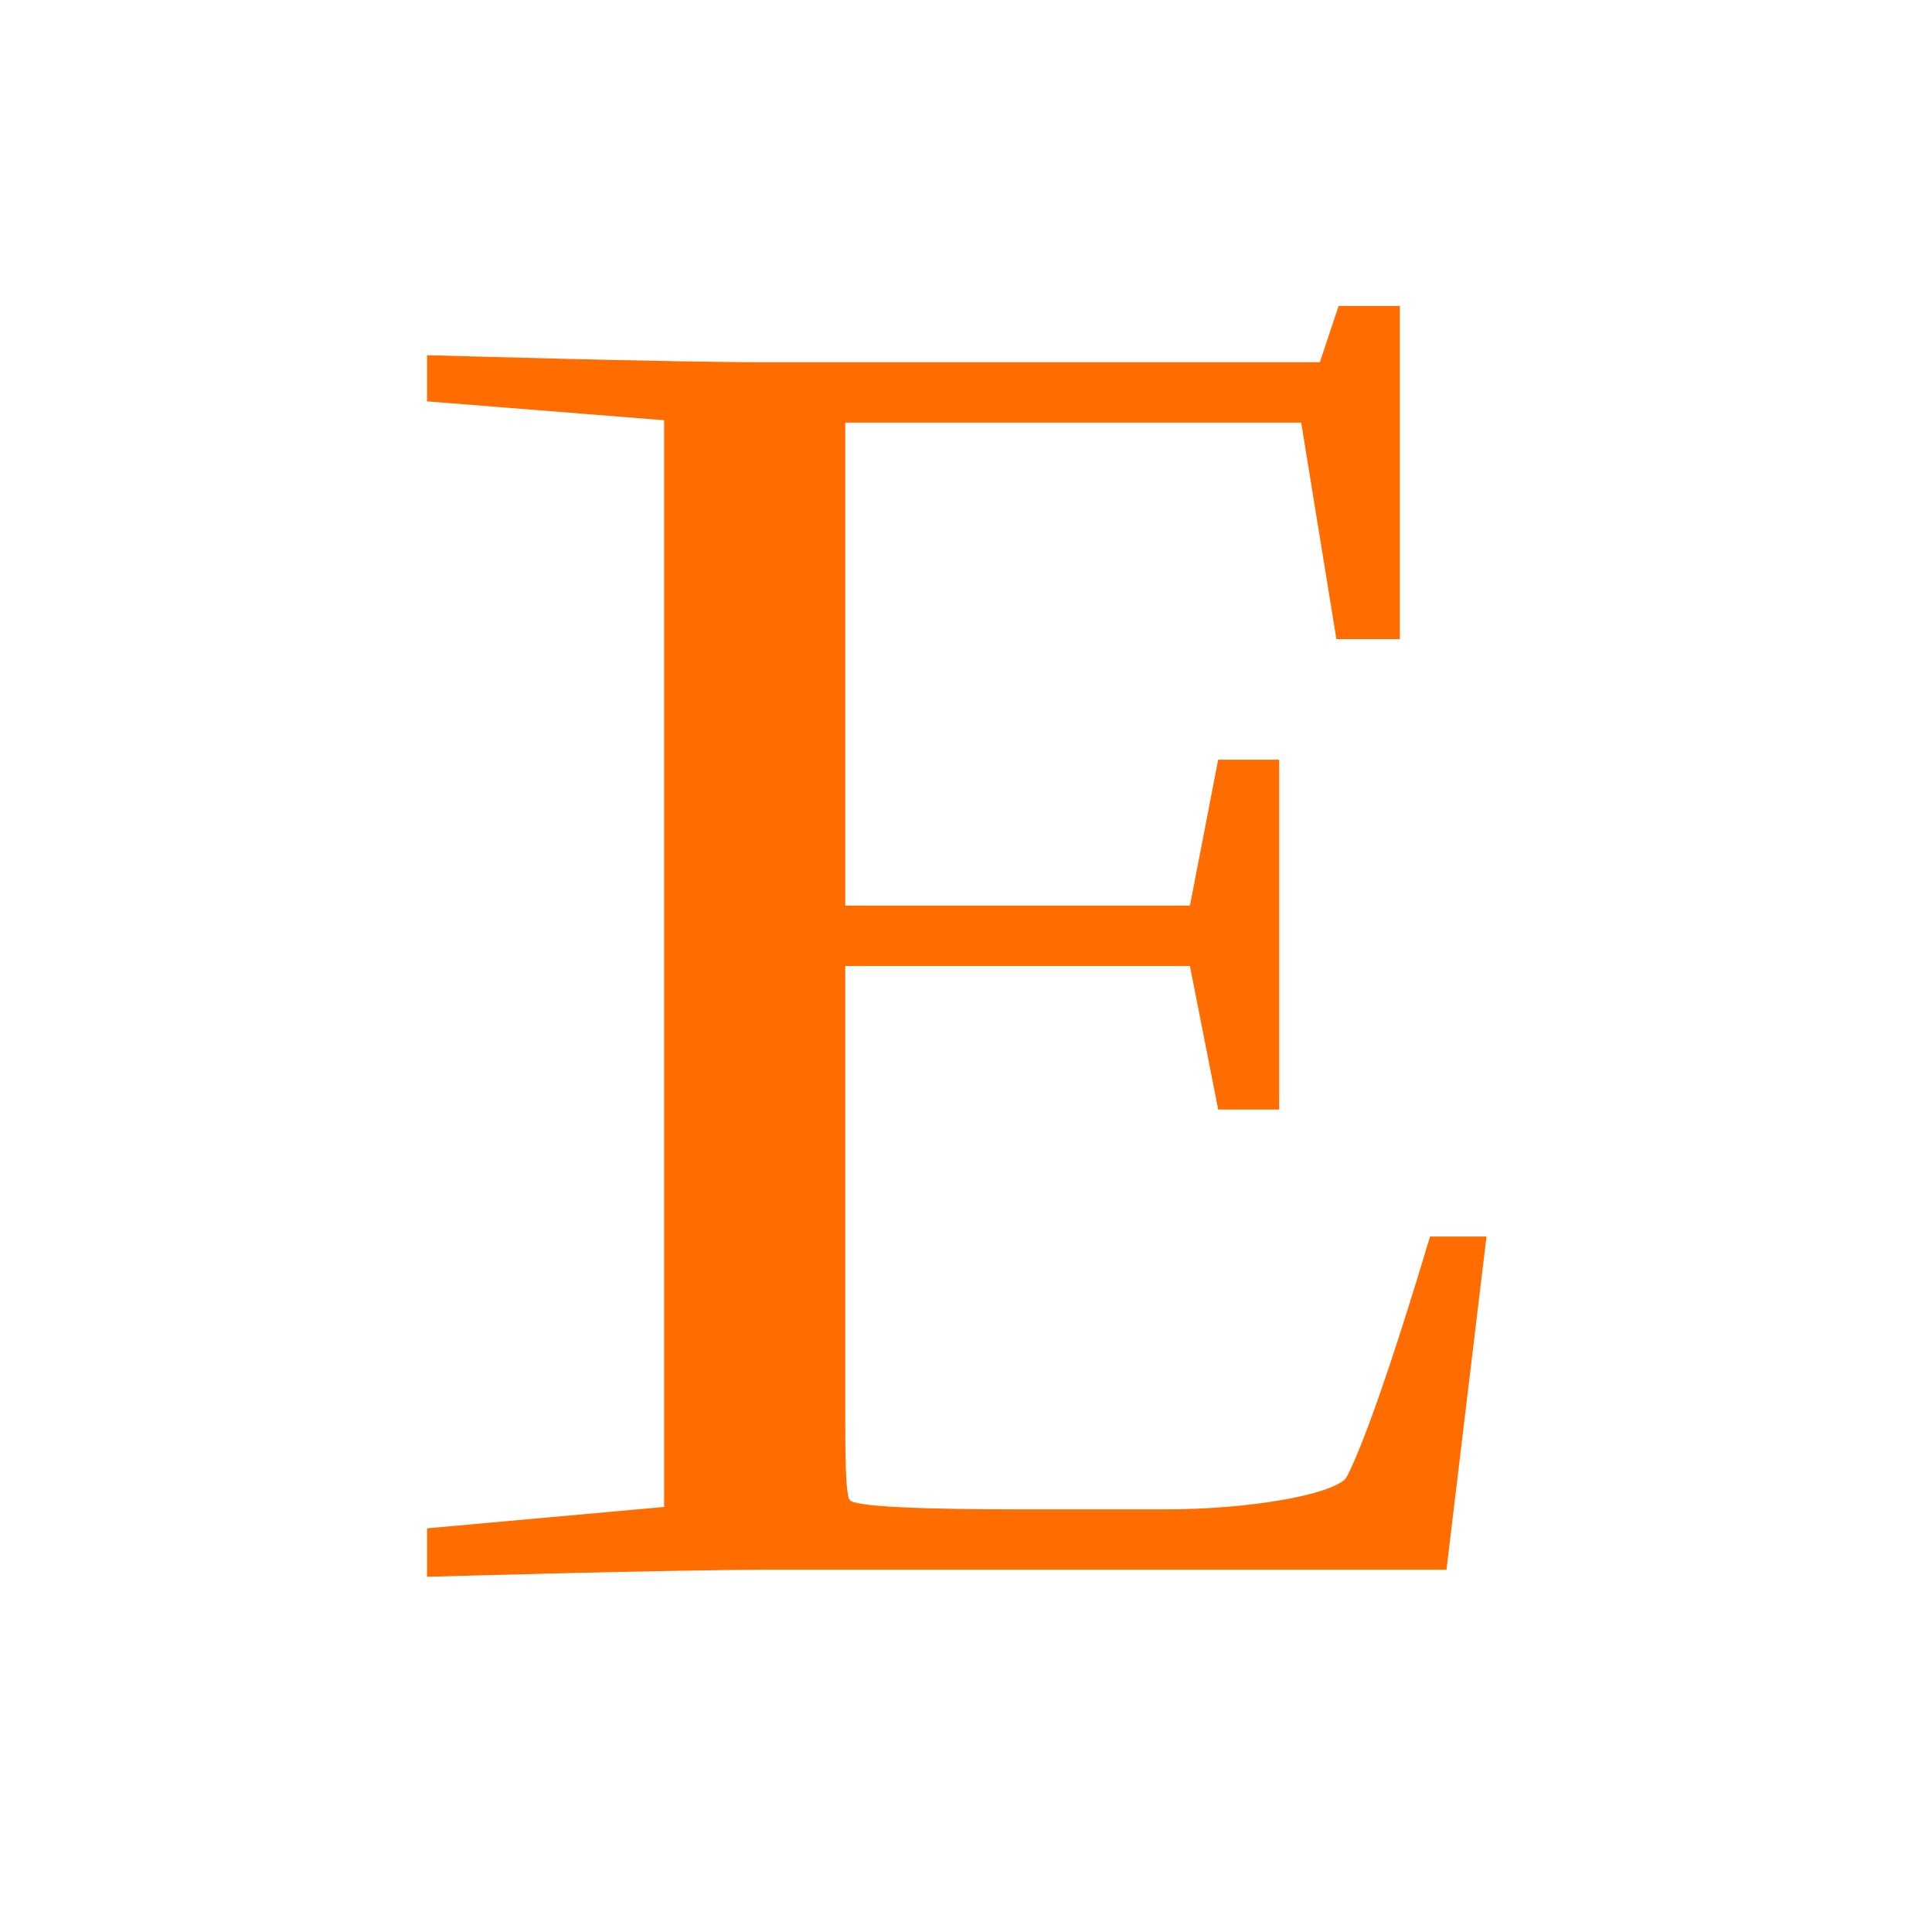
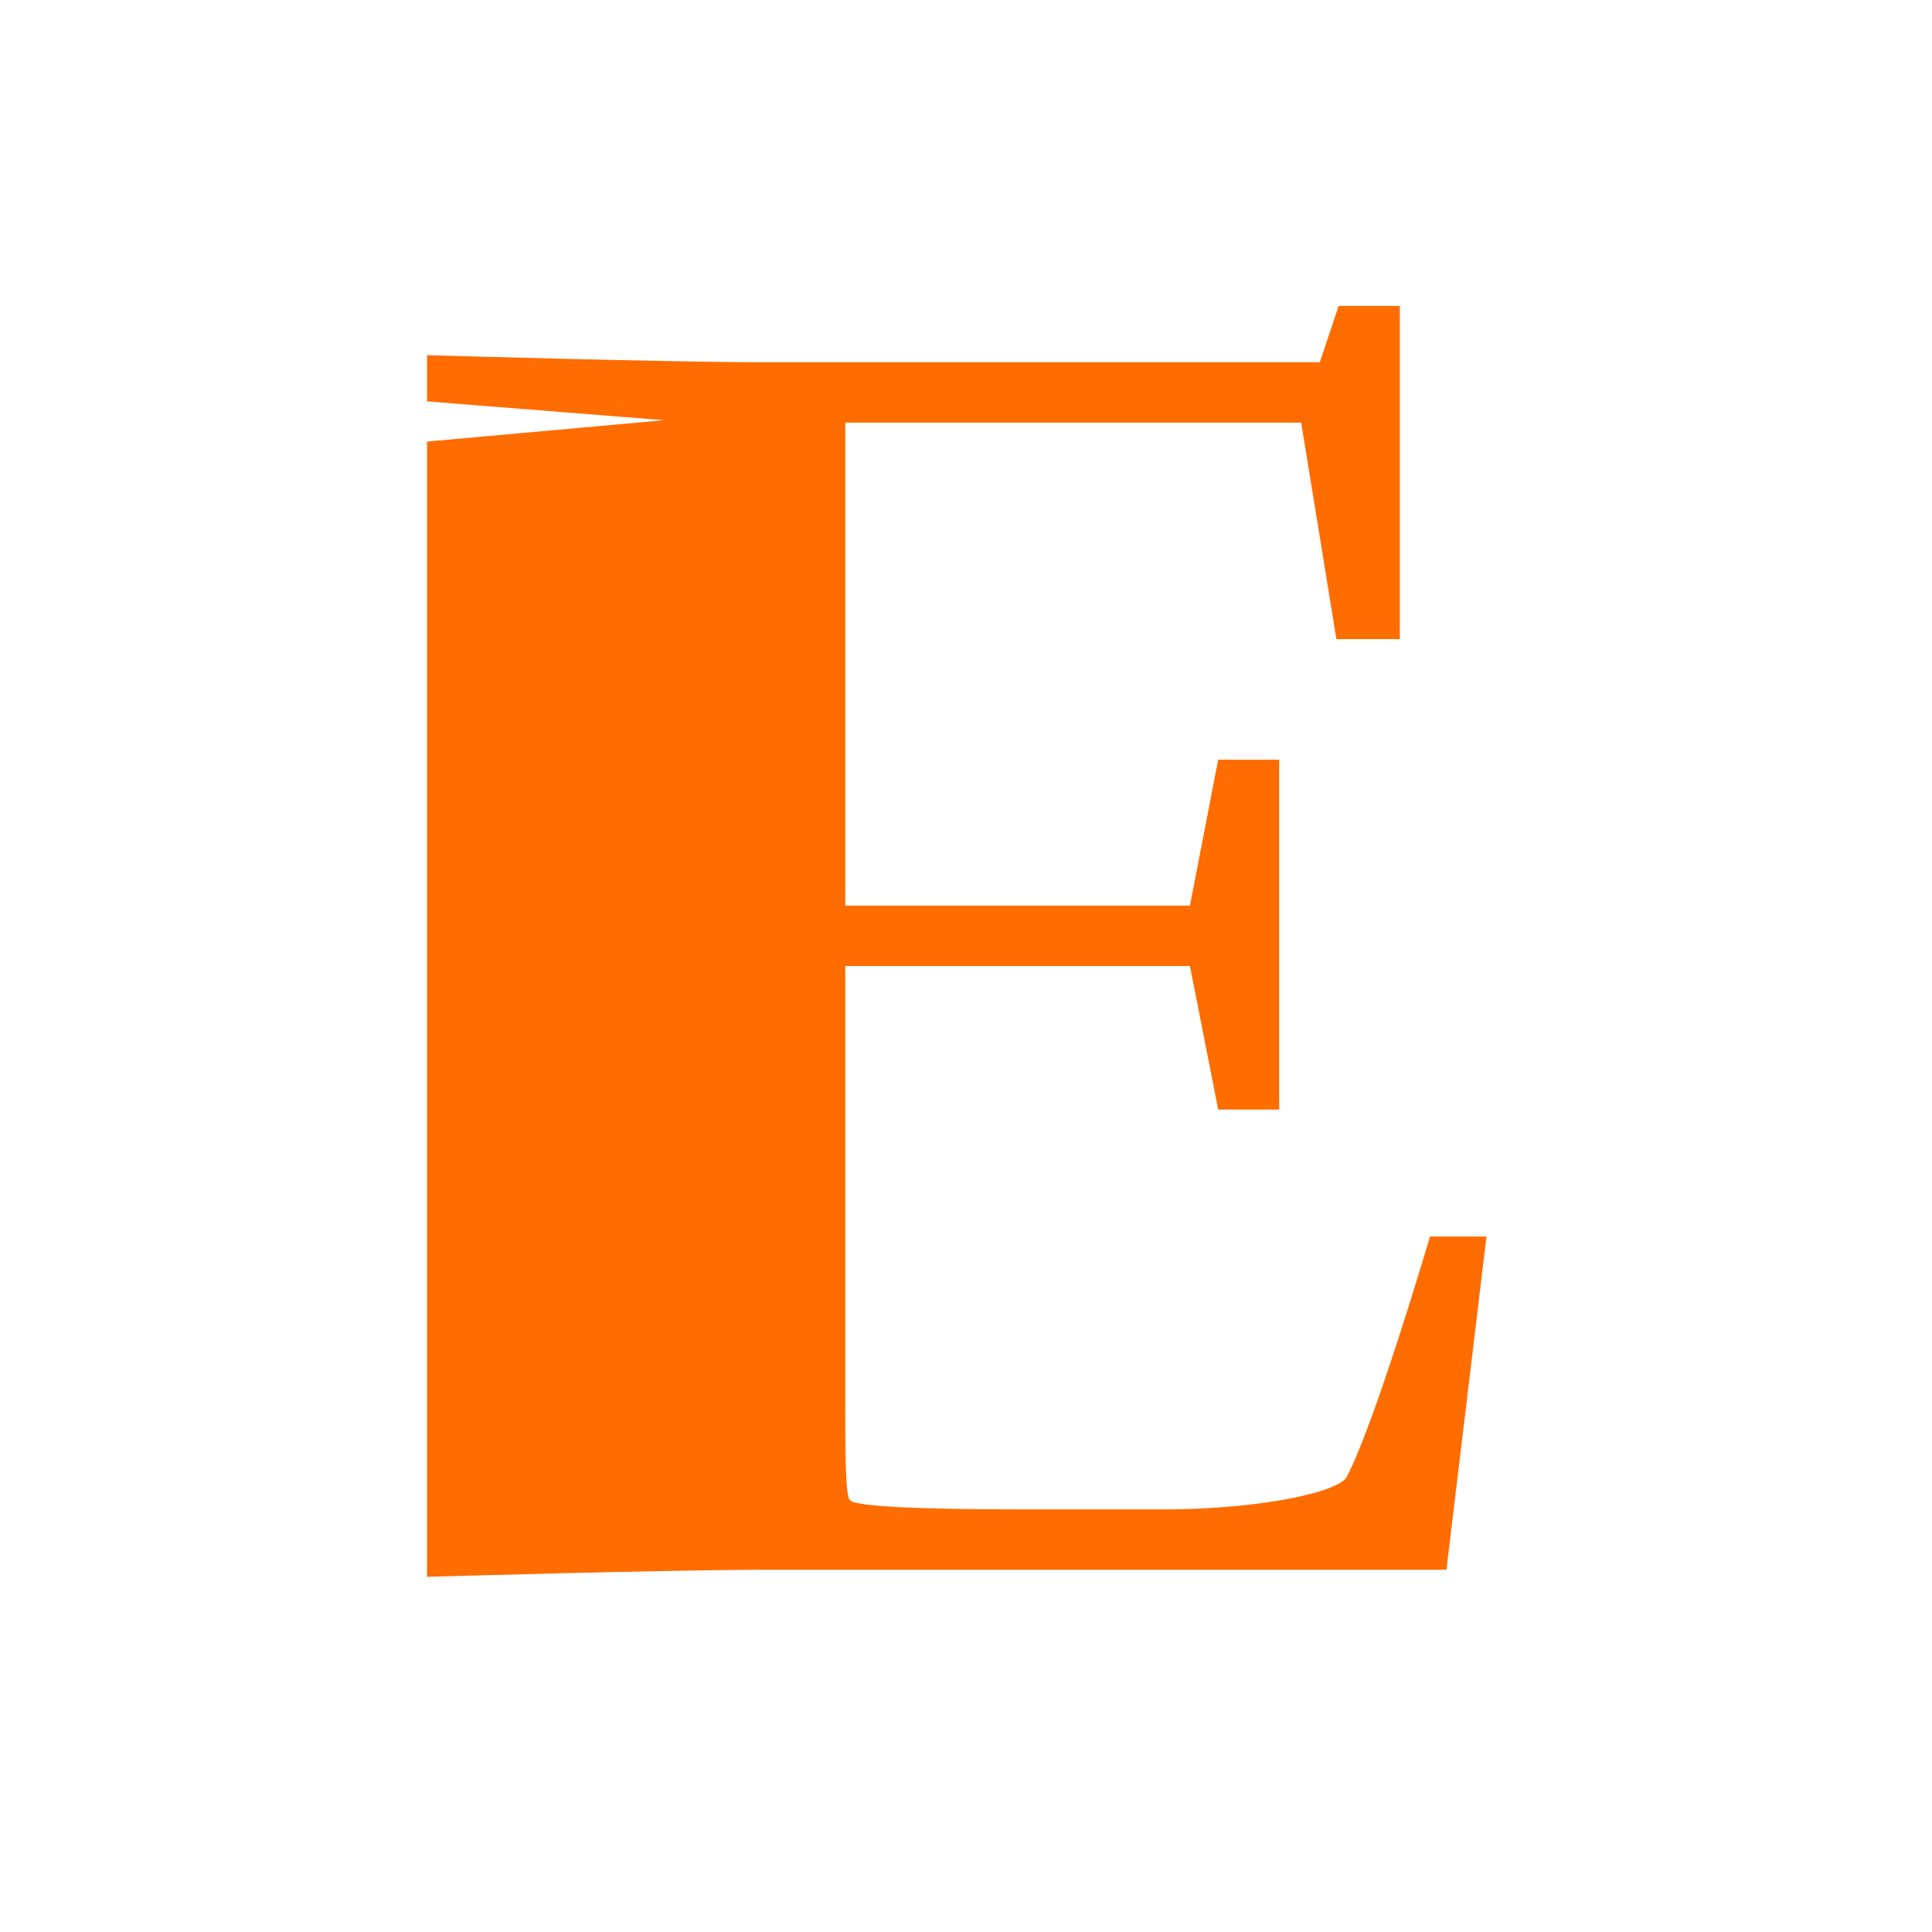
<svg xmlns="http://www.w3.org/2000/svg" viewBox="0 0 32 32" height="32" width="32">
-   <path d="M7.073 25.314v.803S11.08 26 12.71 26h11.248l.663-5.519h-.935c-1.049 3.506-1.4 4.013-1.4 4.013-.274.272-1.598.506-2.998.506h-2.37c-1.56 0-2.766-.04-2.843-.155-.075-.08-.075-.858-.075-1.52V16h5.709l.468 2.377h1.01v-5.794h-1.01L19.709 15H14V7h7.552l.583 3.586h1.051V5.067h-1.014L21.861 6h-9.226c-1.555 0-5.562-.117-5.562-.117v.765L11 6.96v18l-3.927.354" fill="#ff6c00" />
+   <path d="M7.073 25.314v.803S11.08 26 12.71 26h11.248l.663-5.519h-.935c-1.049 3.506-1.4 4.013-1.4 4.013-.274.272-1.598.506-2.998.506h-2.37c-1.56 0-2.766-.04-2.843-.155-.075-.08-.075-.858-.075-1.52V16h5.709l.468 2.377h1.01v-5.794h-1.01L19.709 15H14V7h7.552l.583 3.586h1.051V5.067h-1.014L21.861 6h-9.226c-1.555 0-5.562-.117-5.562-.117v.765L11 6.96l-3.927.354" fill="#ff6c00" />
</svg>